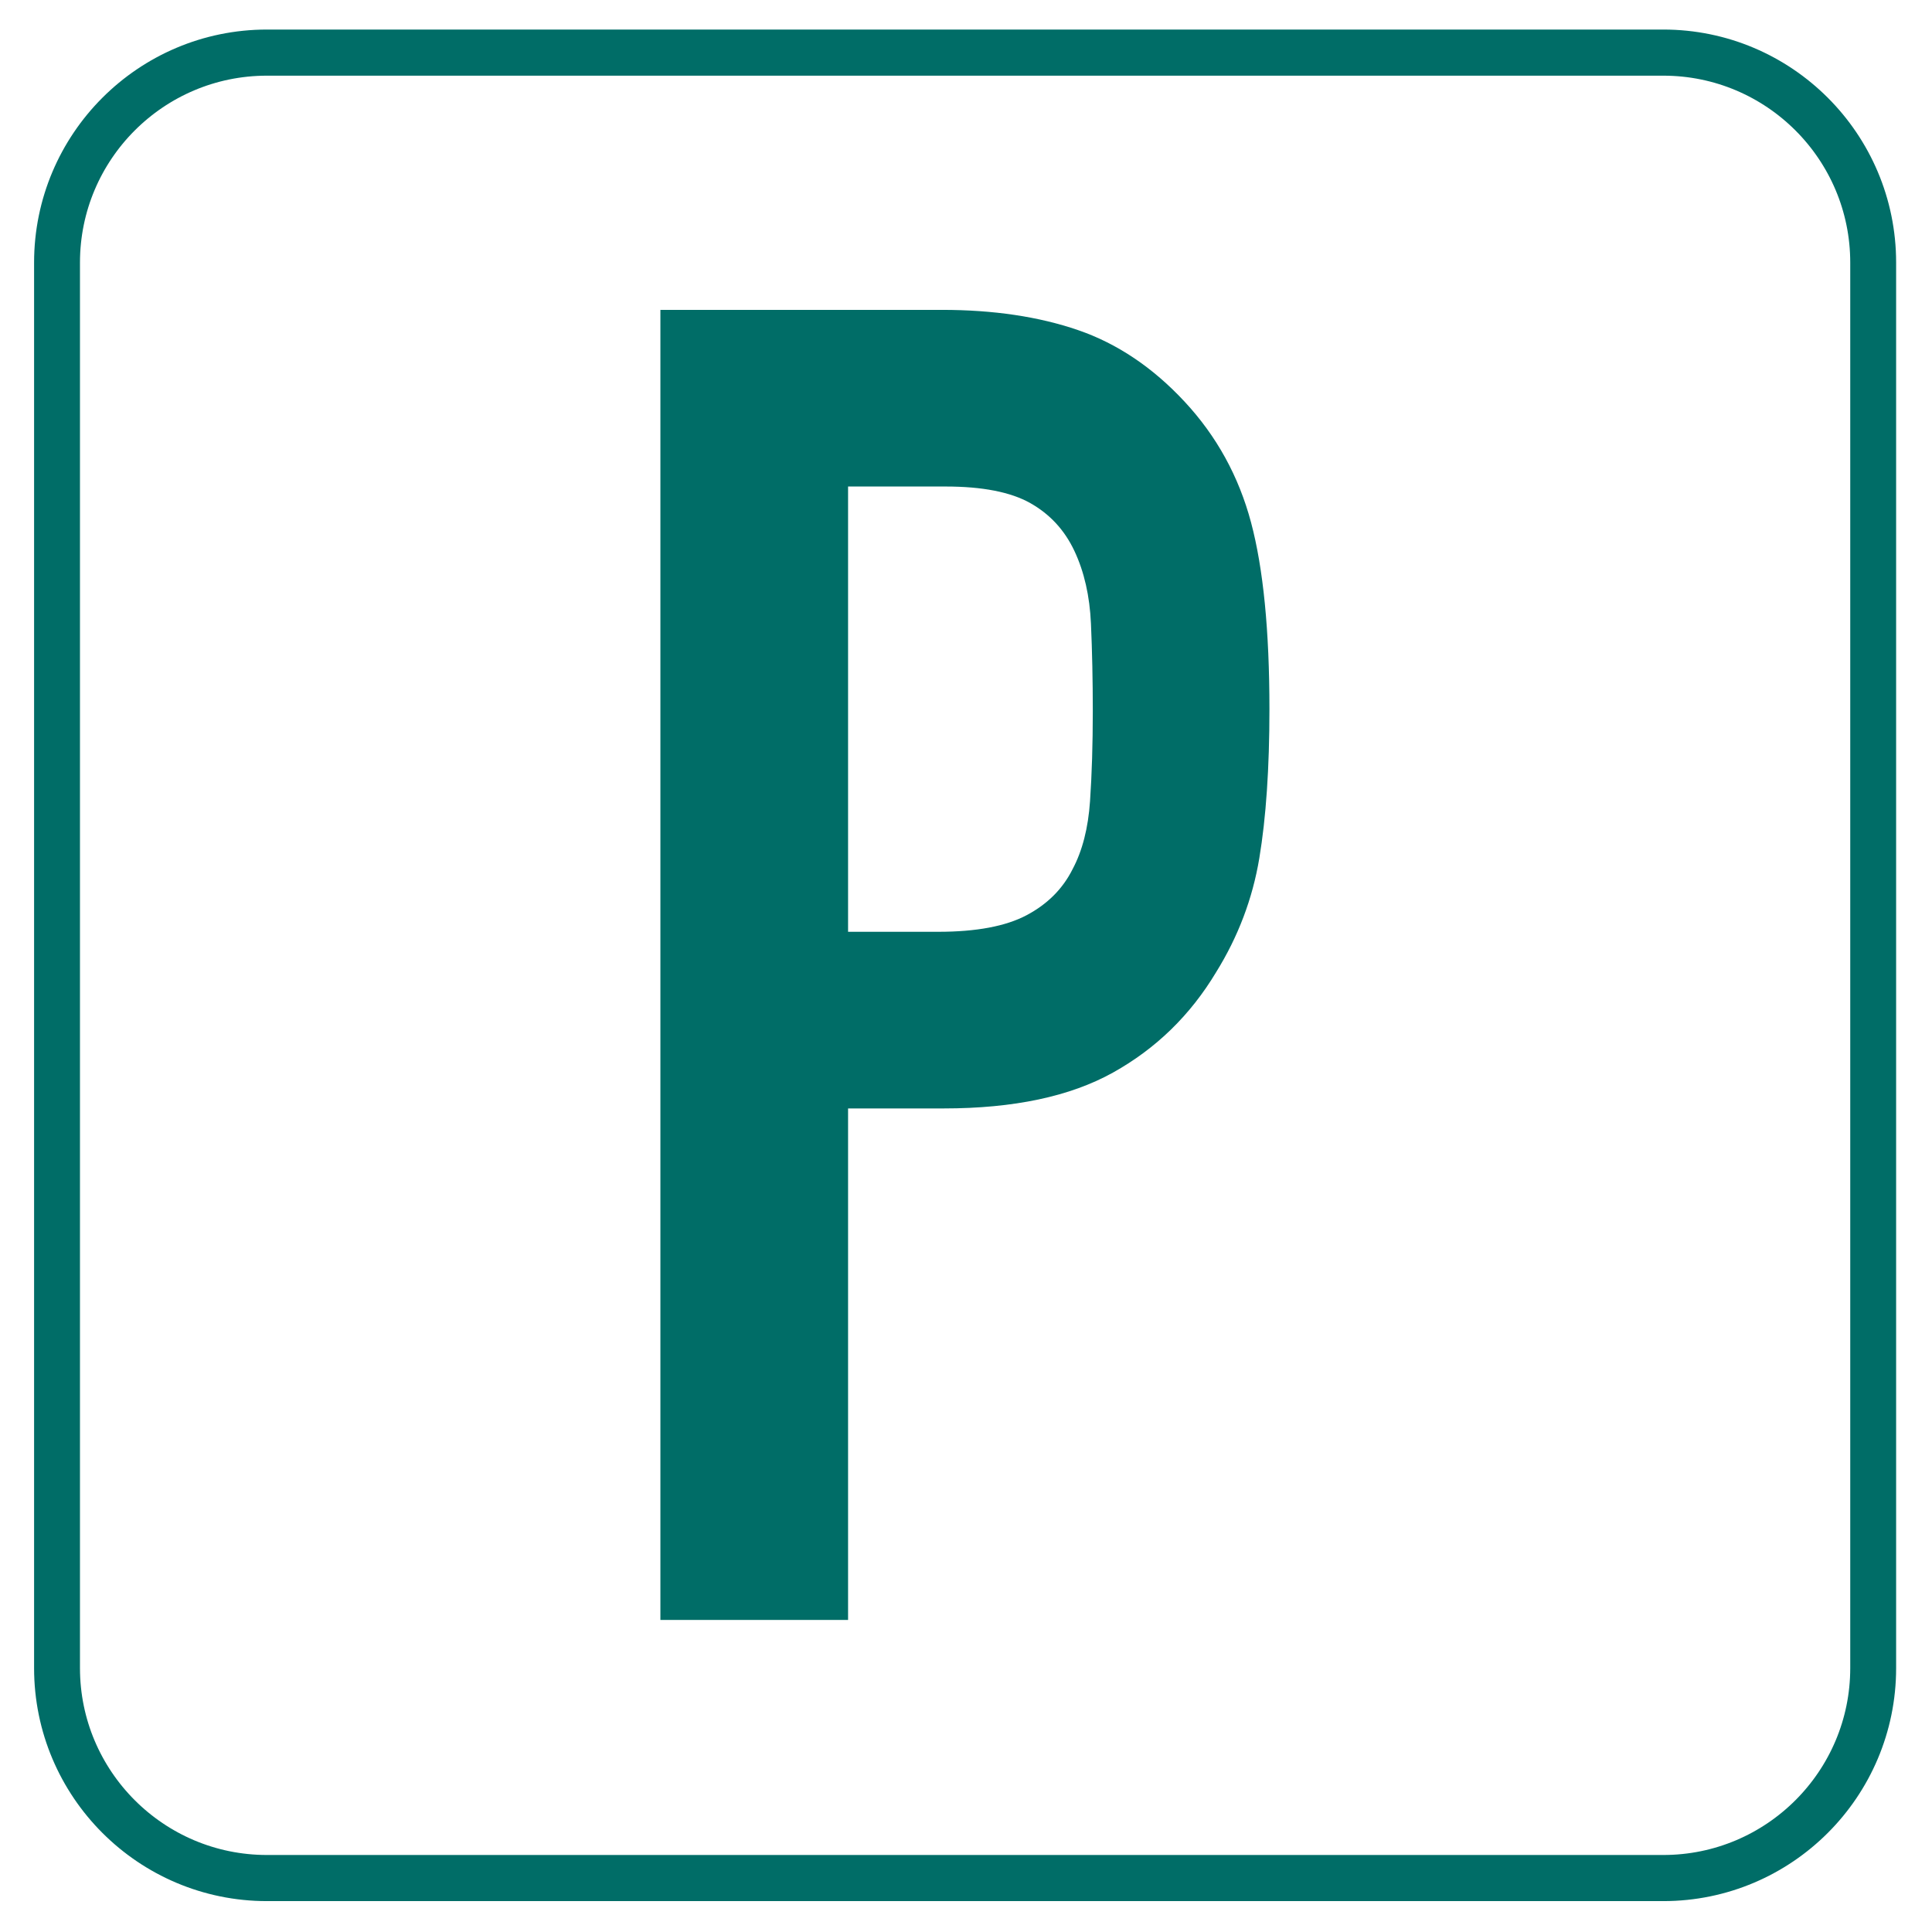
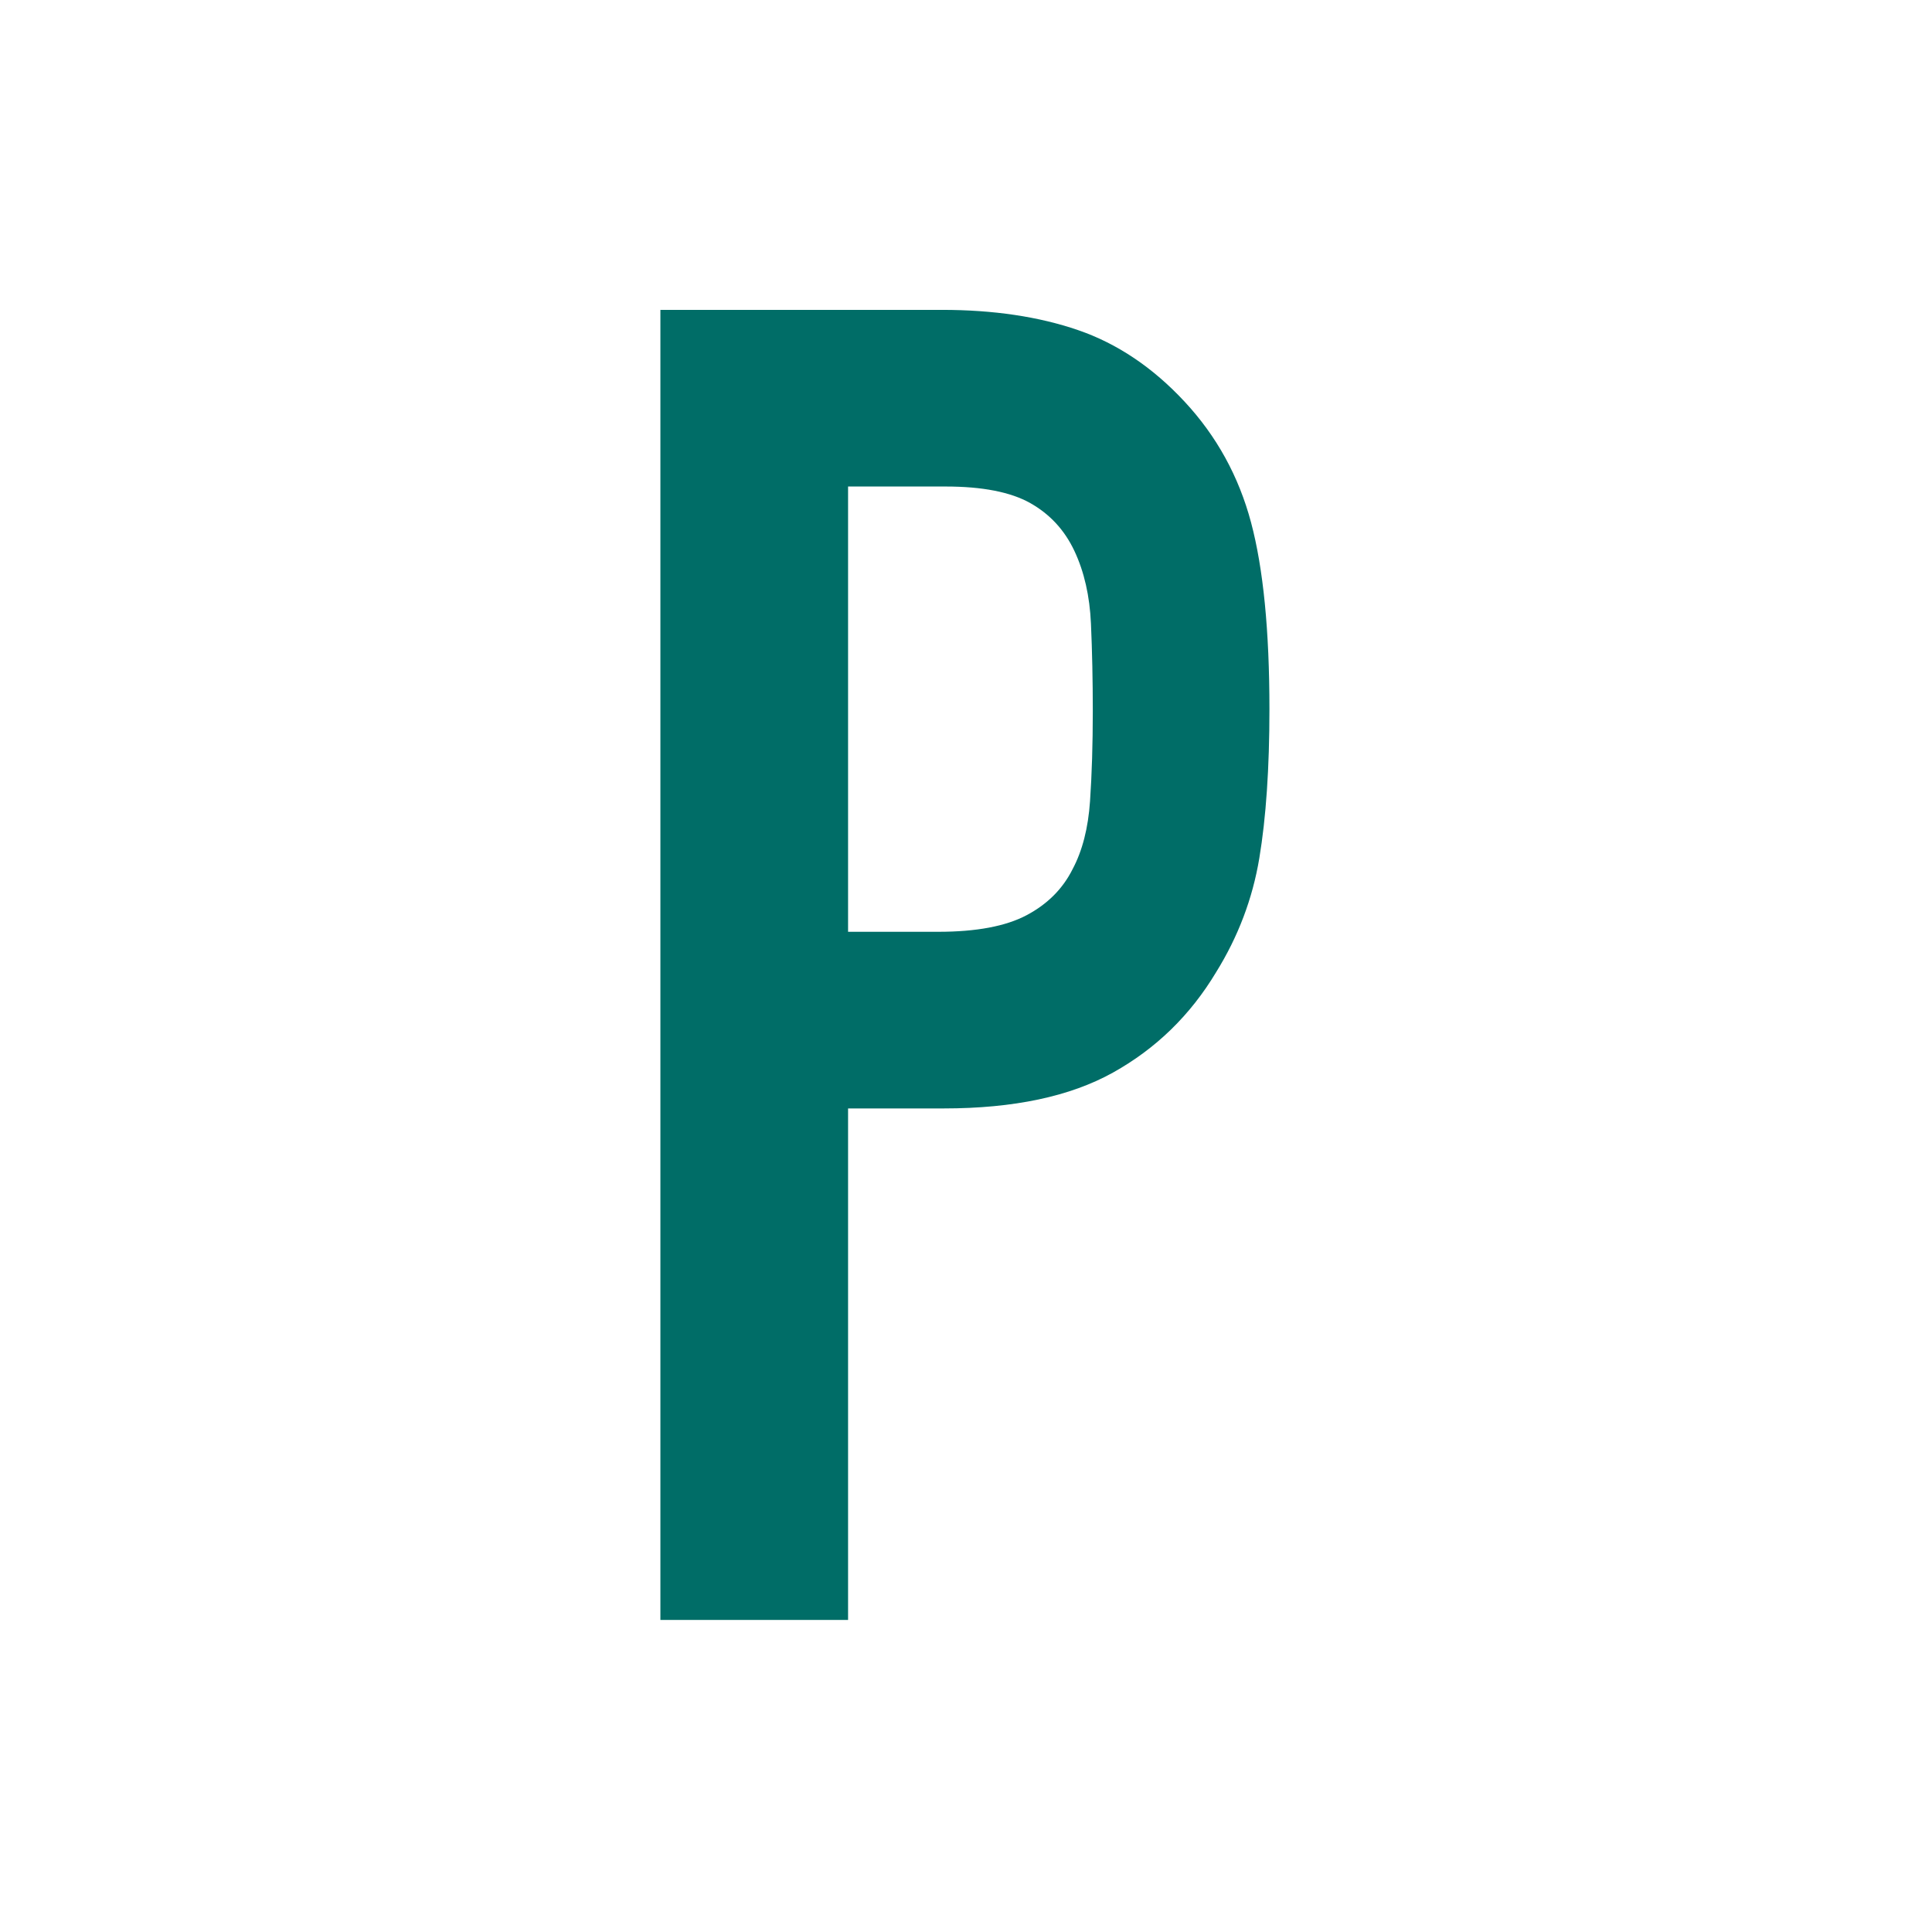
<svg xmlns="http://www.w3.org/2000/svg" width="100%" height="100%" viewBox="0 0 875 875" xml:space="preserve" style="fill-rule:evenodd;clip-rule:evenodd;stroke-linecap:round;stroke-linejoin:round;stroke-miterlimit:1.5;">
  <g transform="matrix(0.978,0,0,0.983,8.977,7.91)">
-     <path d="M858.267,112.933C858.267,59.54 814.707,16.192 761.054,16.192L114.445,16.192C60.791,16.192 17.231,59.54 17.231,112.933L17.231,760.486C17.231,813.879 60.791,857.228 114.445,857.228L761.054,857.228C814.707,857.228 858.267,813.879 858.267,760.486L858.267,112.933Z" style="fill:none;stroke:rgb(0,109,103);stroke-width:21.25px;" />
-   </g>
+     </g>
  <g transform="matrix(1,0,0,1,40.756,-99.487)">
    <path d="M258.335,833.161L258.335,239.828L385.835,239.828C409.168,239.828 429.724,242.884 447.502,248.995C465.279,255.106 481.391,265.939 495.835,281.495C510.279,297.05 520.279,315.245 525.835,336.078C531.391,356.911 534.168,385.106 534.168,420.661C534.168,447.328 532.641,469.828 529.585,488.161C526.529,506.495 520.002,523.717 510.002,539.828C498.335,559.273 482.779,574.411 463.335,585.245C443.891,596.078 418.335,601.495 386.668,601.495L343.335,601.495L343.335,833.161L258.335,833.161ZM343.335,319.828L343.335,521.495L384.168,521.495C401.391,521.495 414.724,518.995 424.168,513.995C433.613,508.995 440.557,502.05 445.002,493.161C449.446,484.828 452.085,474.55 452.918,462.328C453.752,450.106 454.168,436.495 454.168,421.495C454.168,407.606 453.891,394.411 453.335,381.911C452.779,369.411 450.279,358.439 445.835,348.995C441.391,339.55 434.724,332.328 425.835,327.328C416.946,322.328 404.168,319.828 387.502,319.828L343.335,319.828Z" style="fill:rgb(0,109,103);fill-rule:nonzero;" />
  </g>
</svg>